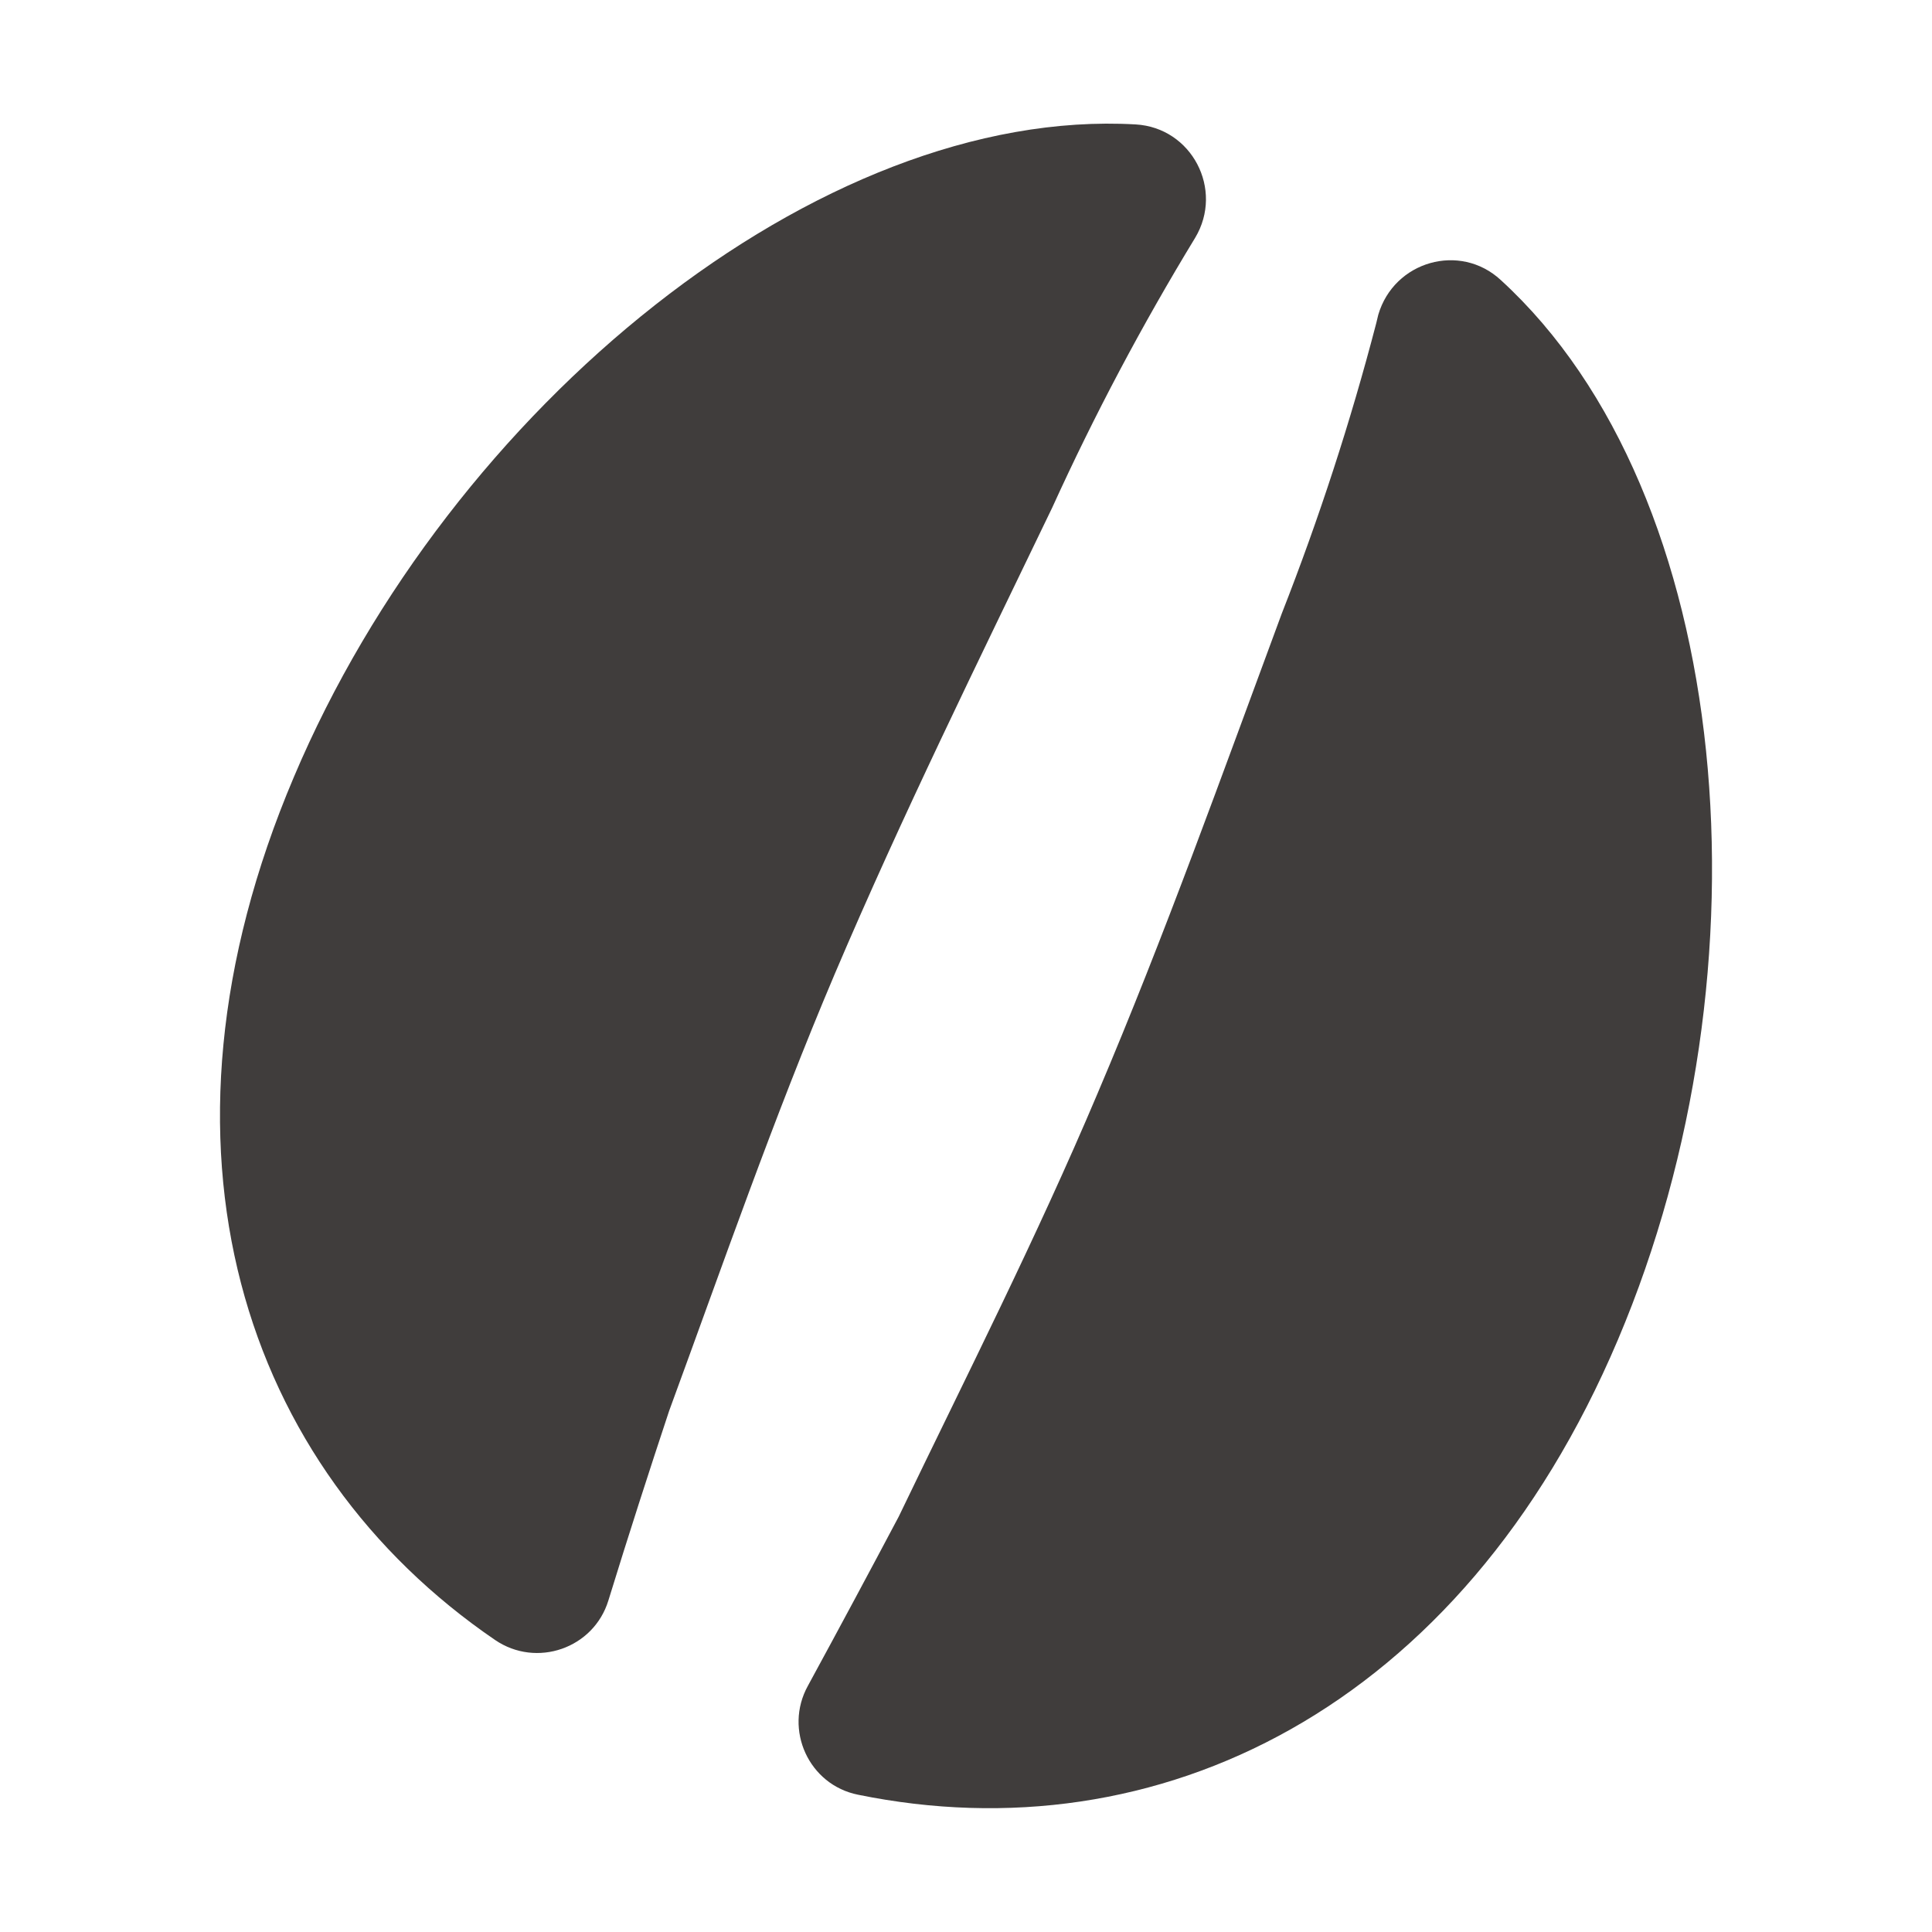
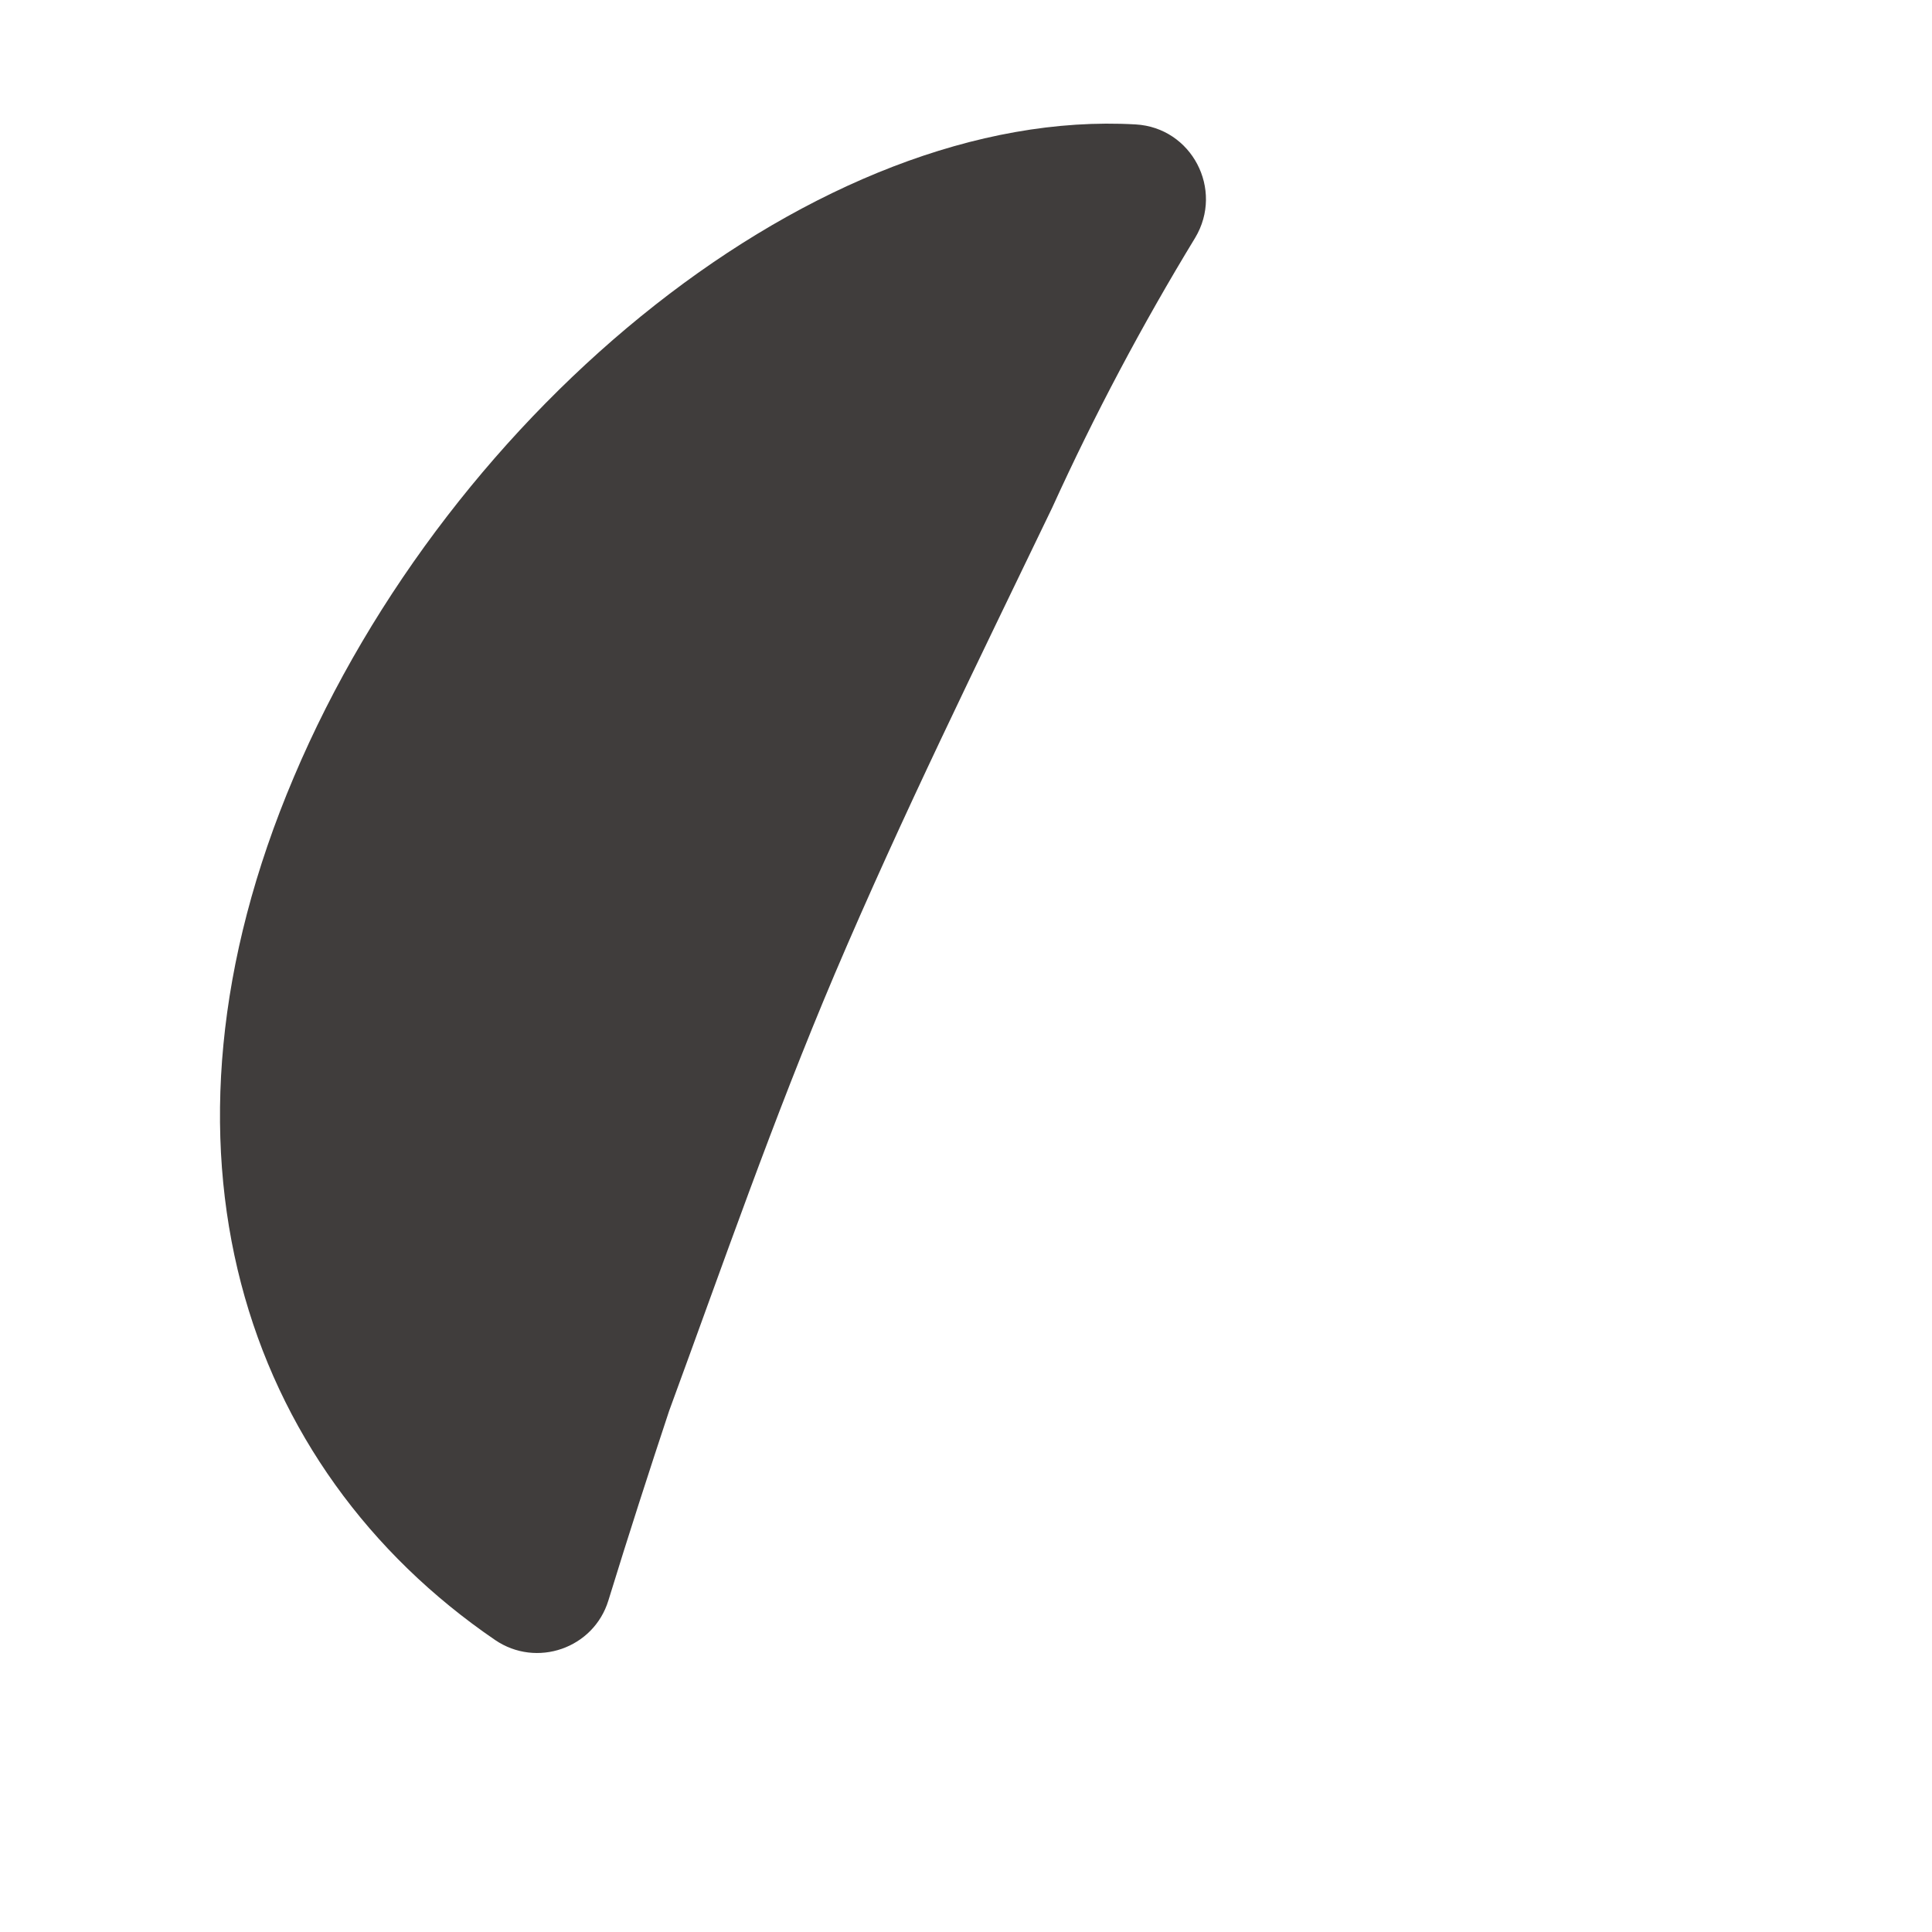
<svg xmlns="http://www.w3.org/2000/svg" version="1.1" x="0px" y="0px" width="20px" height="20px" viewBox="0 0 20 20" enable-background="new 0 0 20 20" xml:space="preserve">
  <g id="レイヤー_2">
</g>
  <g id="レイヤー_1">
    <g>
      <path fill="#403D3C" d="M8.641,10.083c0.698-1.64,1.479-3.223,2.252-4.829c0.439-0.965,0.93-1.89,1.479-2.792l0,0    c0.3-0.5-0.035-1.141-0.616-1.174c-3.27-0.187-7.092,2.921-8.714,6.756c-1.631,3.843-0.522,7.154,2.083,8.933    c0.43,0.293,1.021,0.087,1.173-0.409c0.207-0.674,0.429-1.36,0.629-1.963C7.485,13.085,8.007,11.577,8.641,10.083z" />
-       <path fill="#403D3C" d="M16.749,13.868c1.63-3.842,1.206-8.758-1.213-10.969c-0.422-0.391-1.105-0.196-1.268,0.359    C14.258,3.3,14.25,3.33,14.246,3.349c-0.266,1.02-0.591,2.018-0.977,3.002c-0.619,1.67-1.212,3.334-1.91,4.975    c-0.63,1.49-1.354,2.916-2.056,4.375c-0.287,0.542-0.613,1.15-0.94,1.751c-0.25,0.453,0.009,1.025,0.52,1.127    C11.971,19.21,15.121,17.708,16.749,13.868z" />
    </g>
  </g>
</svg>